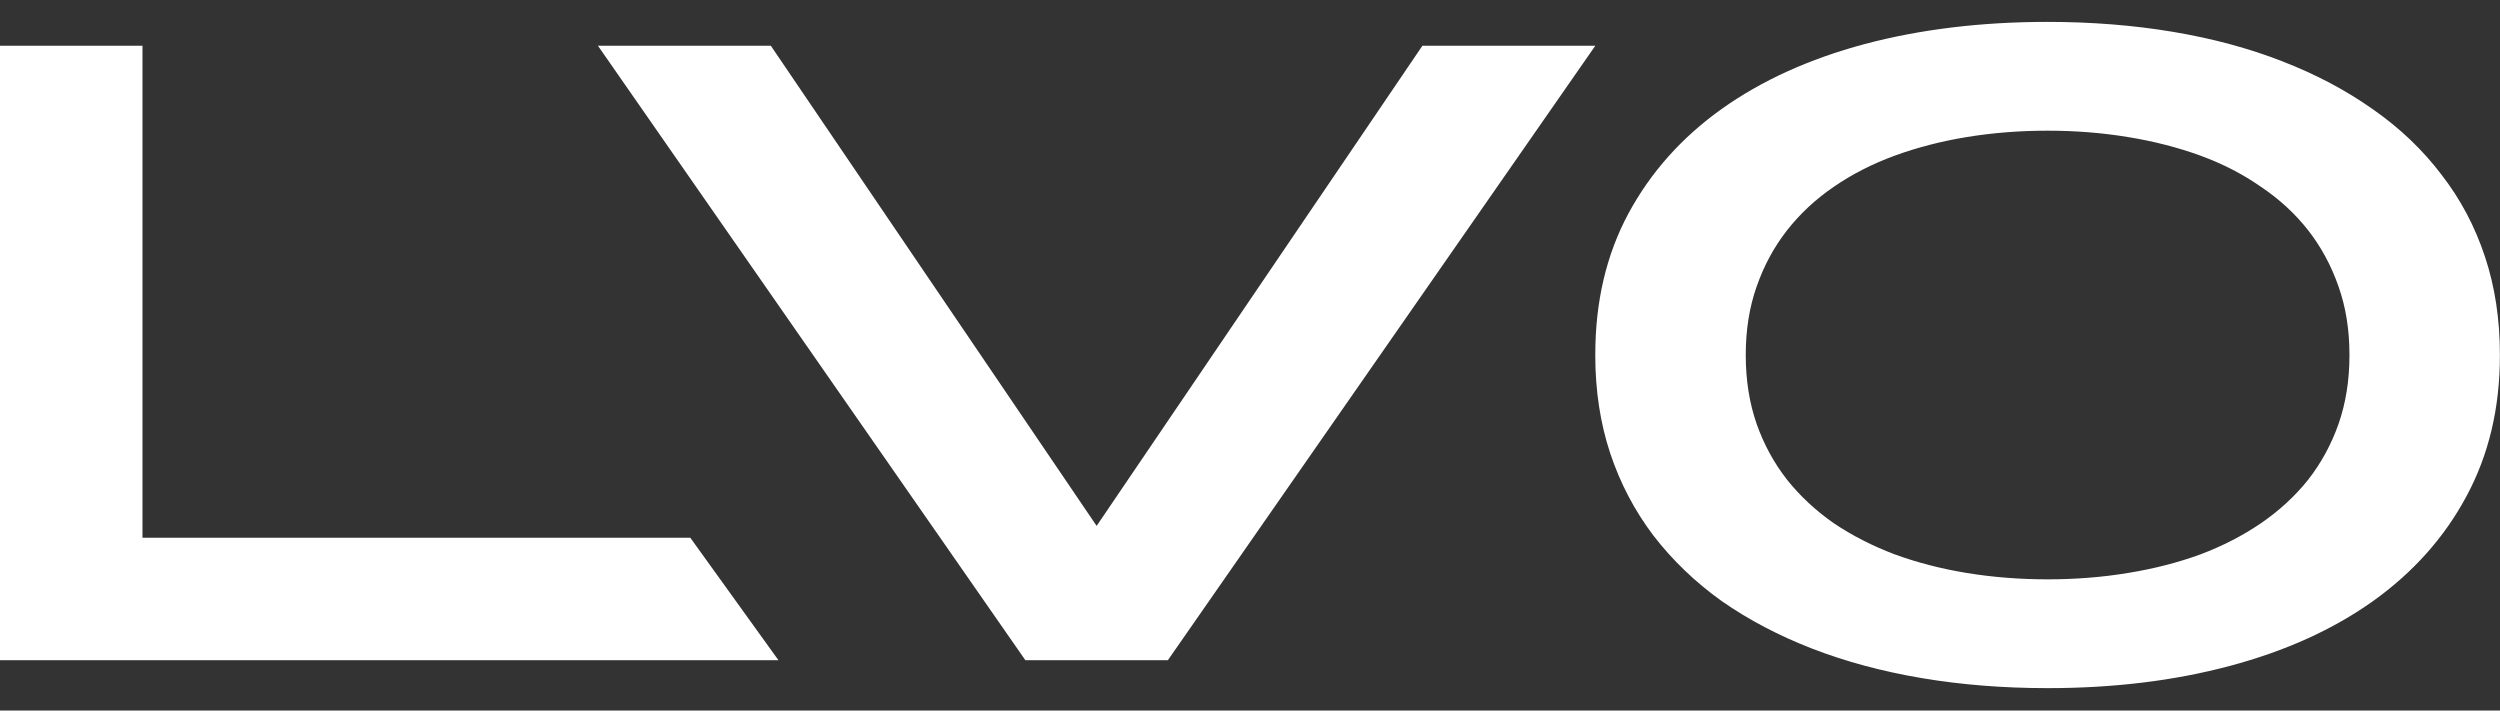
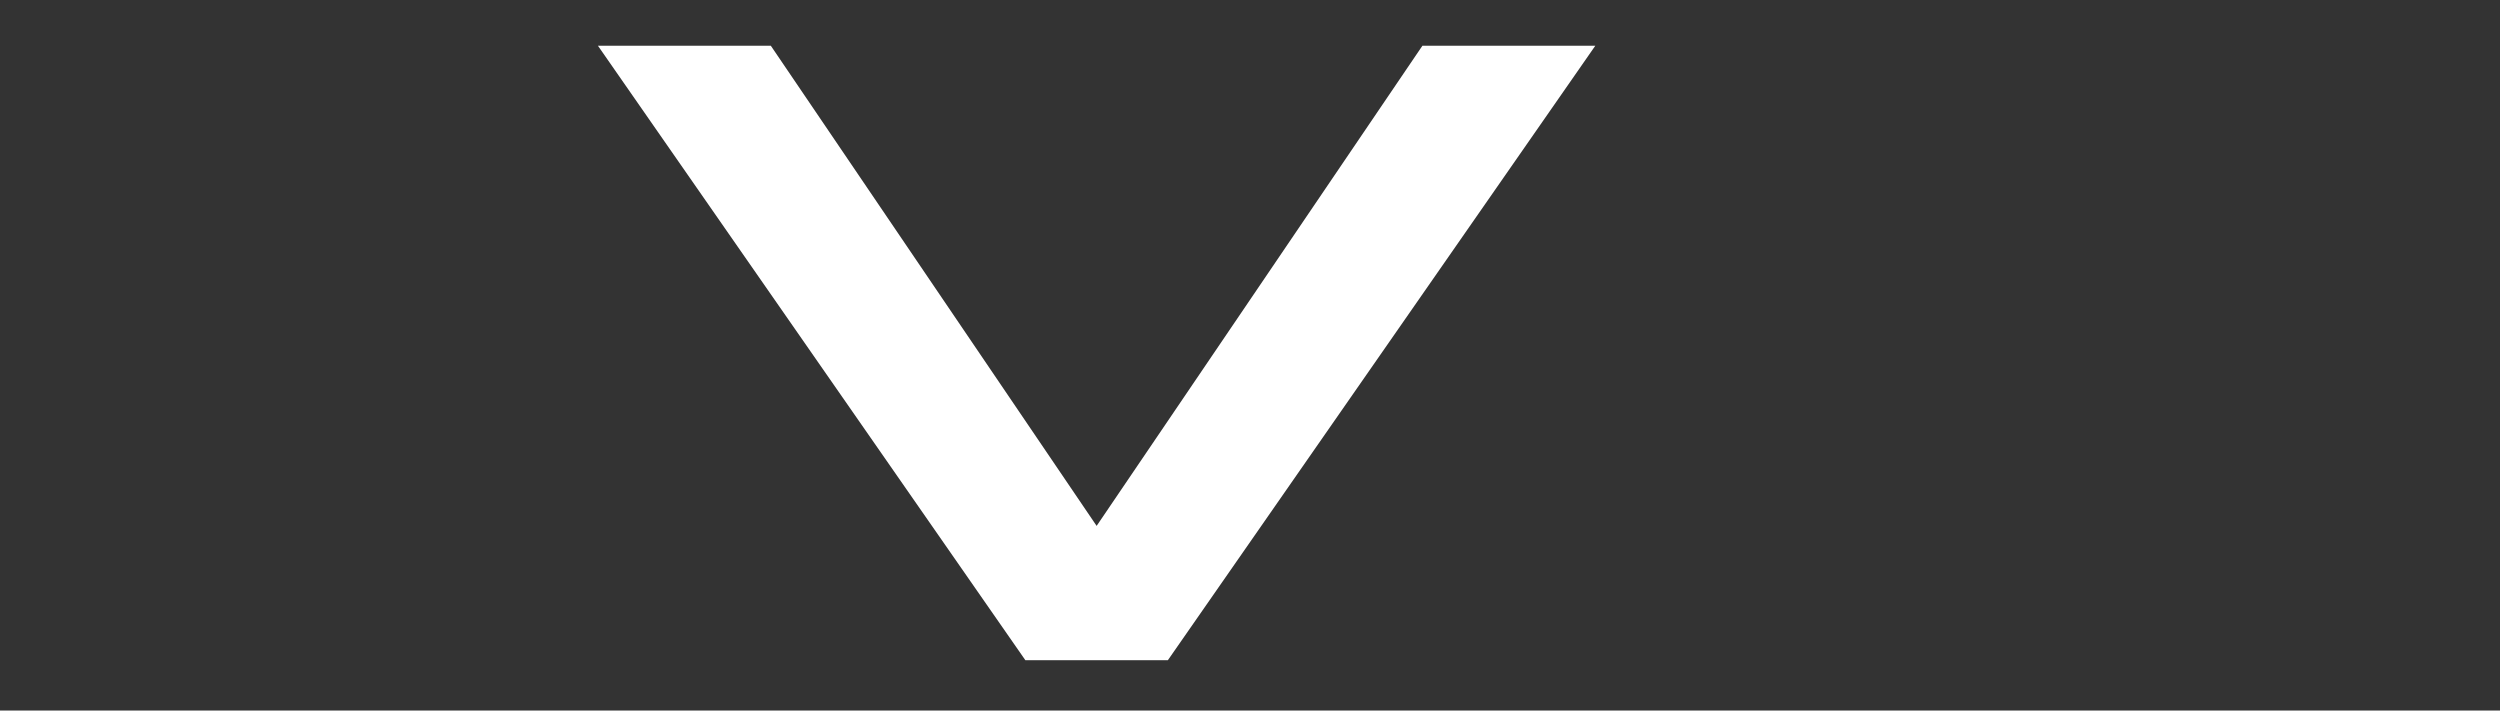
<svg xmlns="http://www.w3.org/2000/svg" width="95" height="27" viewBox="0 0 95 27" fill="none">
  <rect x="0" y="0" width="95" height="27" fill="#333333" stroke="none" />
-   <path d="M77.809 26.149C76.132 26.149 74.542 26.023 73.038 25.77C71.534 25.517 70.145 25.144 68.87 24.651C67.596 24.157 66.448 23.554 65.426 22.842C64.416 22.119 63.549 21.286 62.825 20.345C62.114 19.404 61.568 18.364 61.189 17.228C60.81 16.08 60.621 14.84 60.621 13.508V13.473C60.621 11.464 61.04 9.679 61.878 8.117C62.728 6.544 63.91 5.218 65.426 4.139C66.942 3.06 68.75 2.239 70.851 1.676C72.964 1.114 75.283 0.832 77.809 0.832C79.485 0.832 81.075 0.959 82.579 1.211C84.083 1.464 85.467 1.837 86.73 2.331C88.004 2.824 89.152 3.433 90.174 4.156C91.196 4.868 92.063 5.695 92.775 6.636C93.498 7.566 94.049 8.605 94.428 9.753C94.807 10.89 94.996 12.13 94.996 13.473V13.508C94.996 15.505 94.572 17.291 93.722 18.864C92.884 20.425 91.701 21.751 90.174 22.842C88.659 23.921 86.845 24.742 84.732 25.305C82.631 25.867 80.323 26.149 77.809 26.149ZM77.809 22.015C78.865 22.015 79.881 21.935 80.857 21.774C81.844 21.614 82.763 21.378 83.613 21.068C84.462 20.747 85.231 20.351 85.92 19.88C86.621 19.398 87.218 18.847 87.712 18.227C88.205 17.595 88.59 16.889 88.865 16.108C89.141 15.316 89.279 14.449 89.279 13.508V13.473C89.279 12.532 89.141 11.671 88.865 10.89C88.59 10.098 88.205 9.386 87.712 8.754C87.218 8.123 86.621 7.572 85.92 7.101C85.231 6.619 84.462 6.223 83.613 5.913C82.763 5.603 81.844 5.367 80.857 5.207C79.881 5.046 78.865 4.966 77.809 4.966C76.752 4.966 75.731 5.046 74.743 5.207C73.767 5.367 72.855 5.603 72.005 5.913C71.155 6.223 70.38 6.619 69.68 7.101C68.991 7.572 68.4 8.123 67.906 8.754C67.412 9.386 67.028 10.098 66.752 10.89C66.477 11.671 66.339 12.532 66.339 13.473V13.508C66.339 14.449 66.477 15.316 66.752 16.108C67.028 16.889 67.412 17.595 67.906 18.227C68.4 18.847 68.991 19.398 69.68 19.88C70.38 20.351 71.155 20.747 72.005 21.068C72.855 21.378 73.767 21.614 74.743 21.774C75.731 21.935 76.752 22.015 77.809 22.015Z" fill="white" />
  <path d="M29.292 1.739L41.672 19.984L54.051 1.739H60.621L44.379 25.088H38.964L22.722 1.739H29.292Z" fill="white" />
-   <path d="M5.414 1.739V20.435H26.232L29.581 25.088H0V1.739H5.414Z" fill="white" />
</svg>